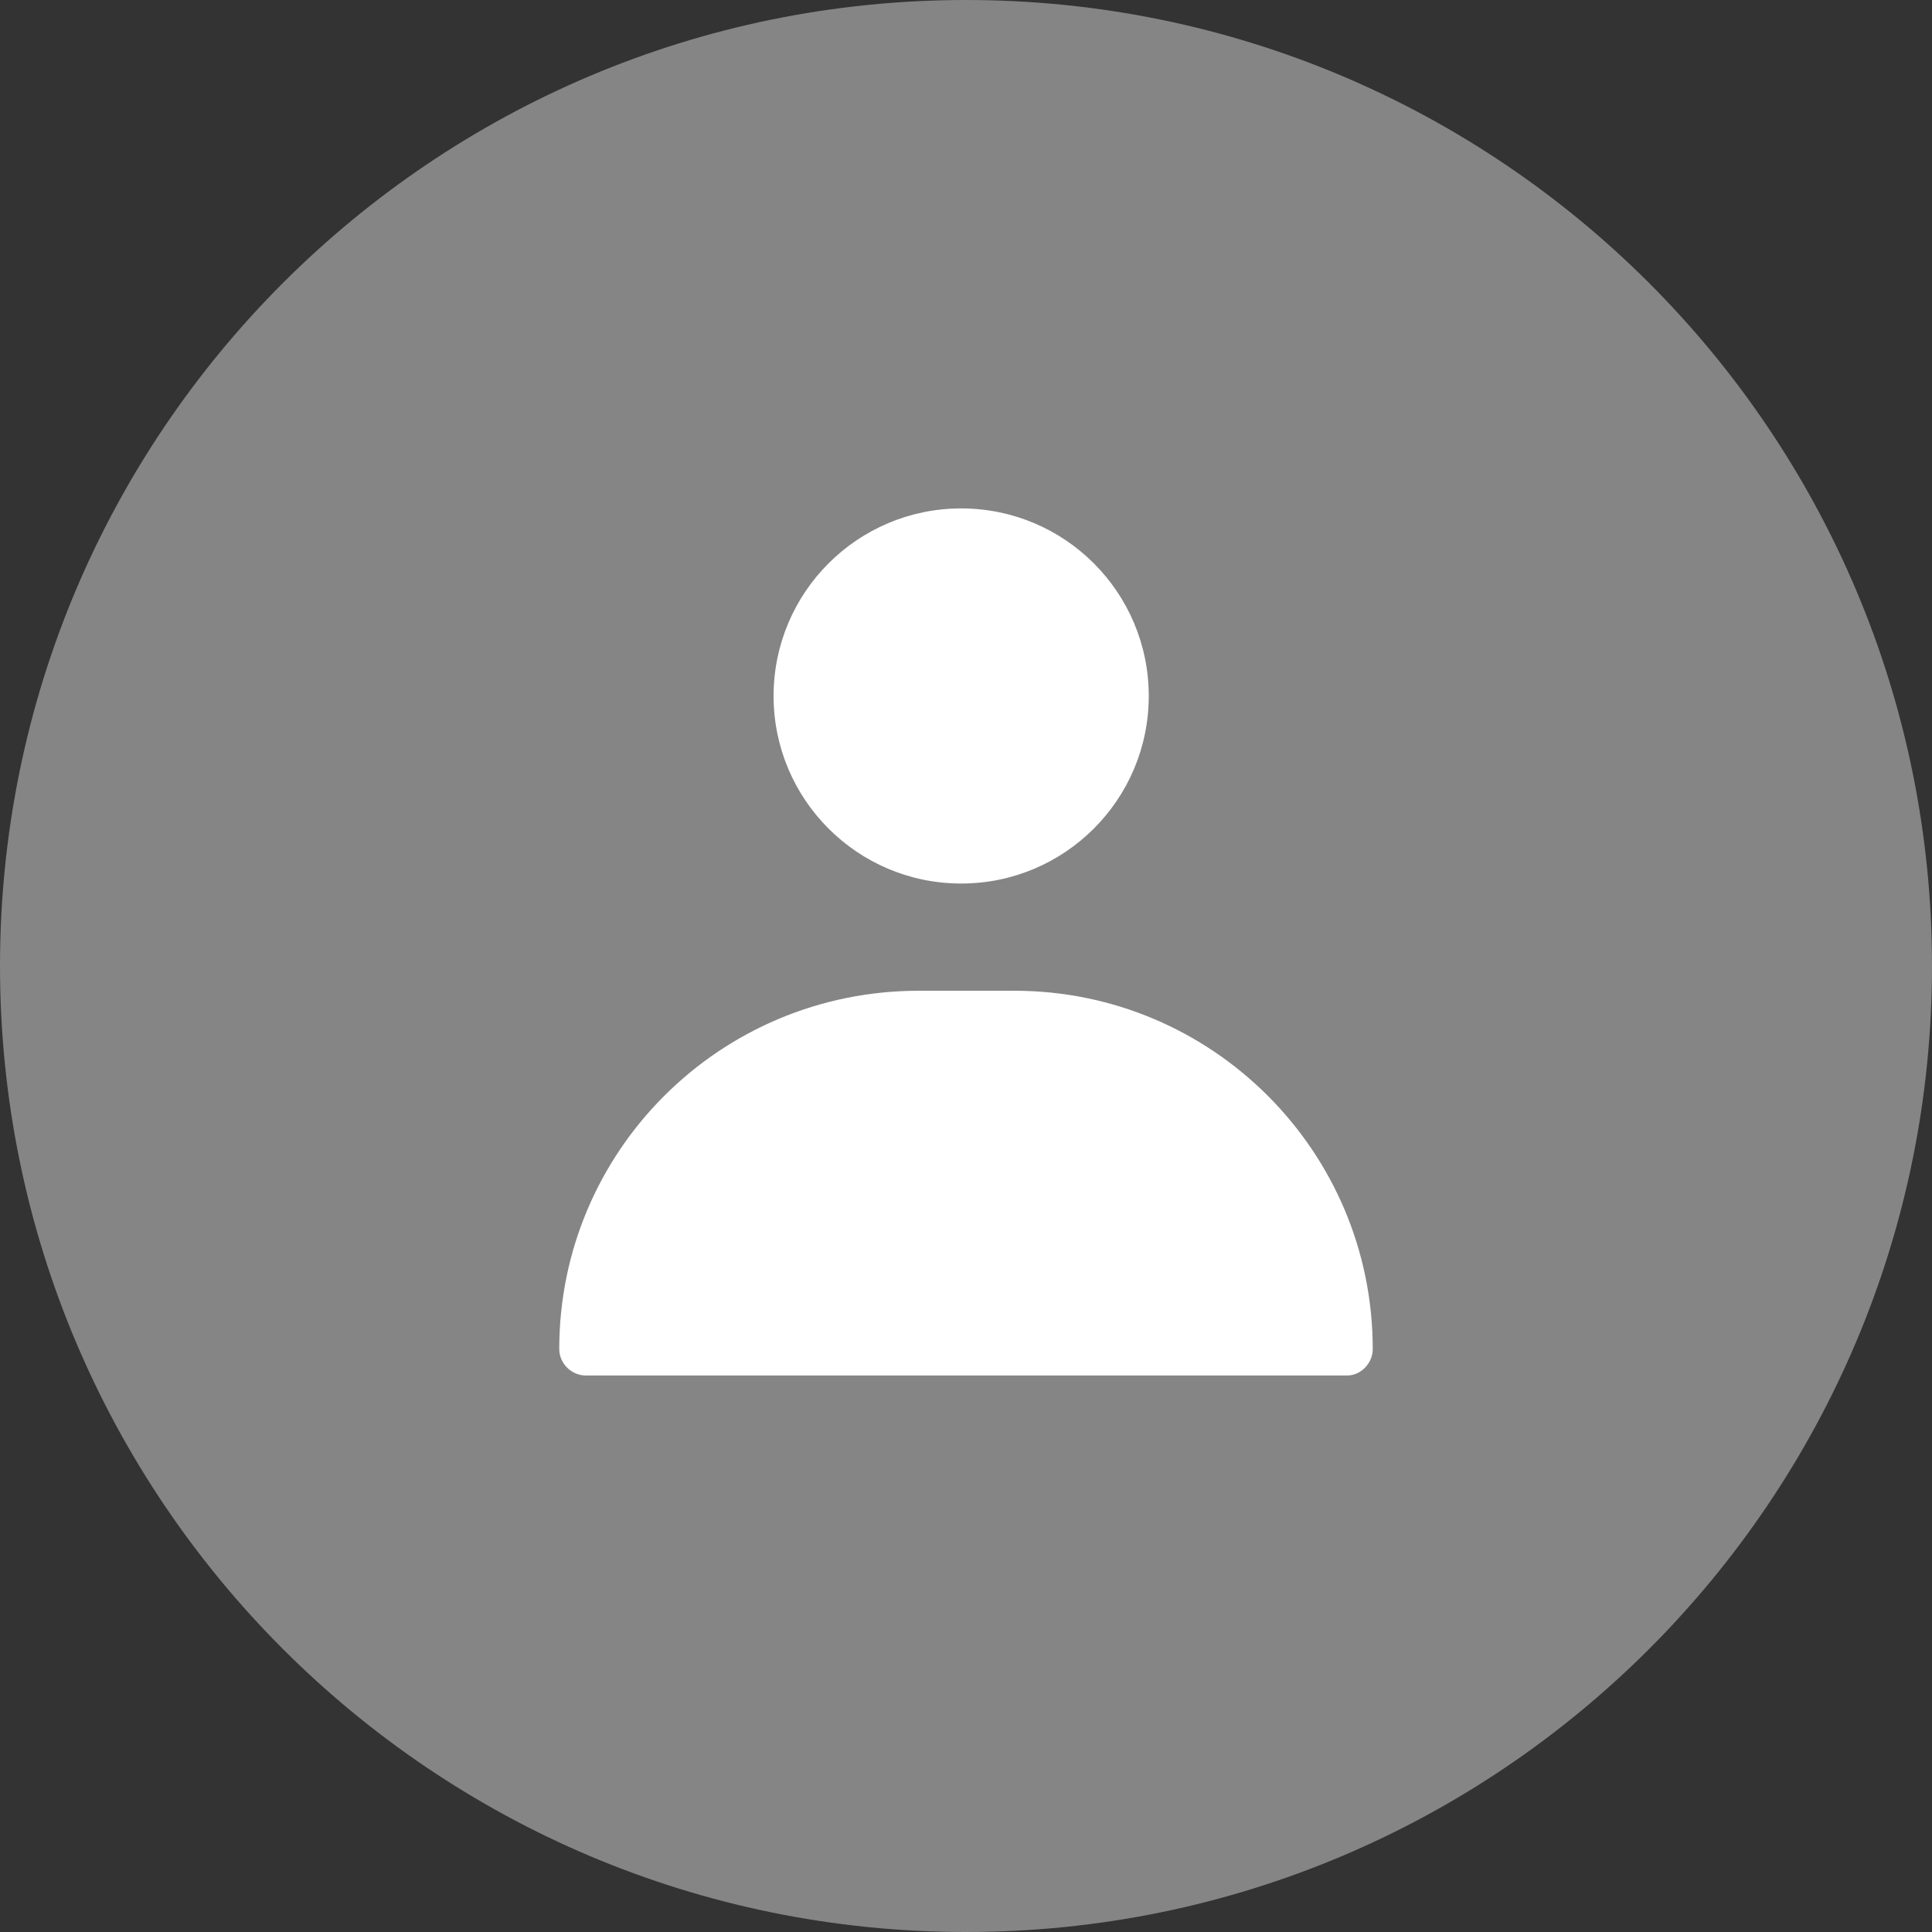
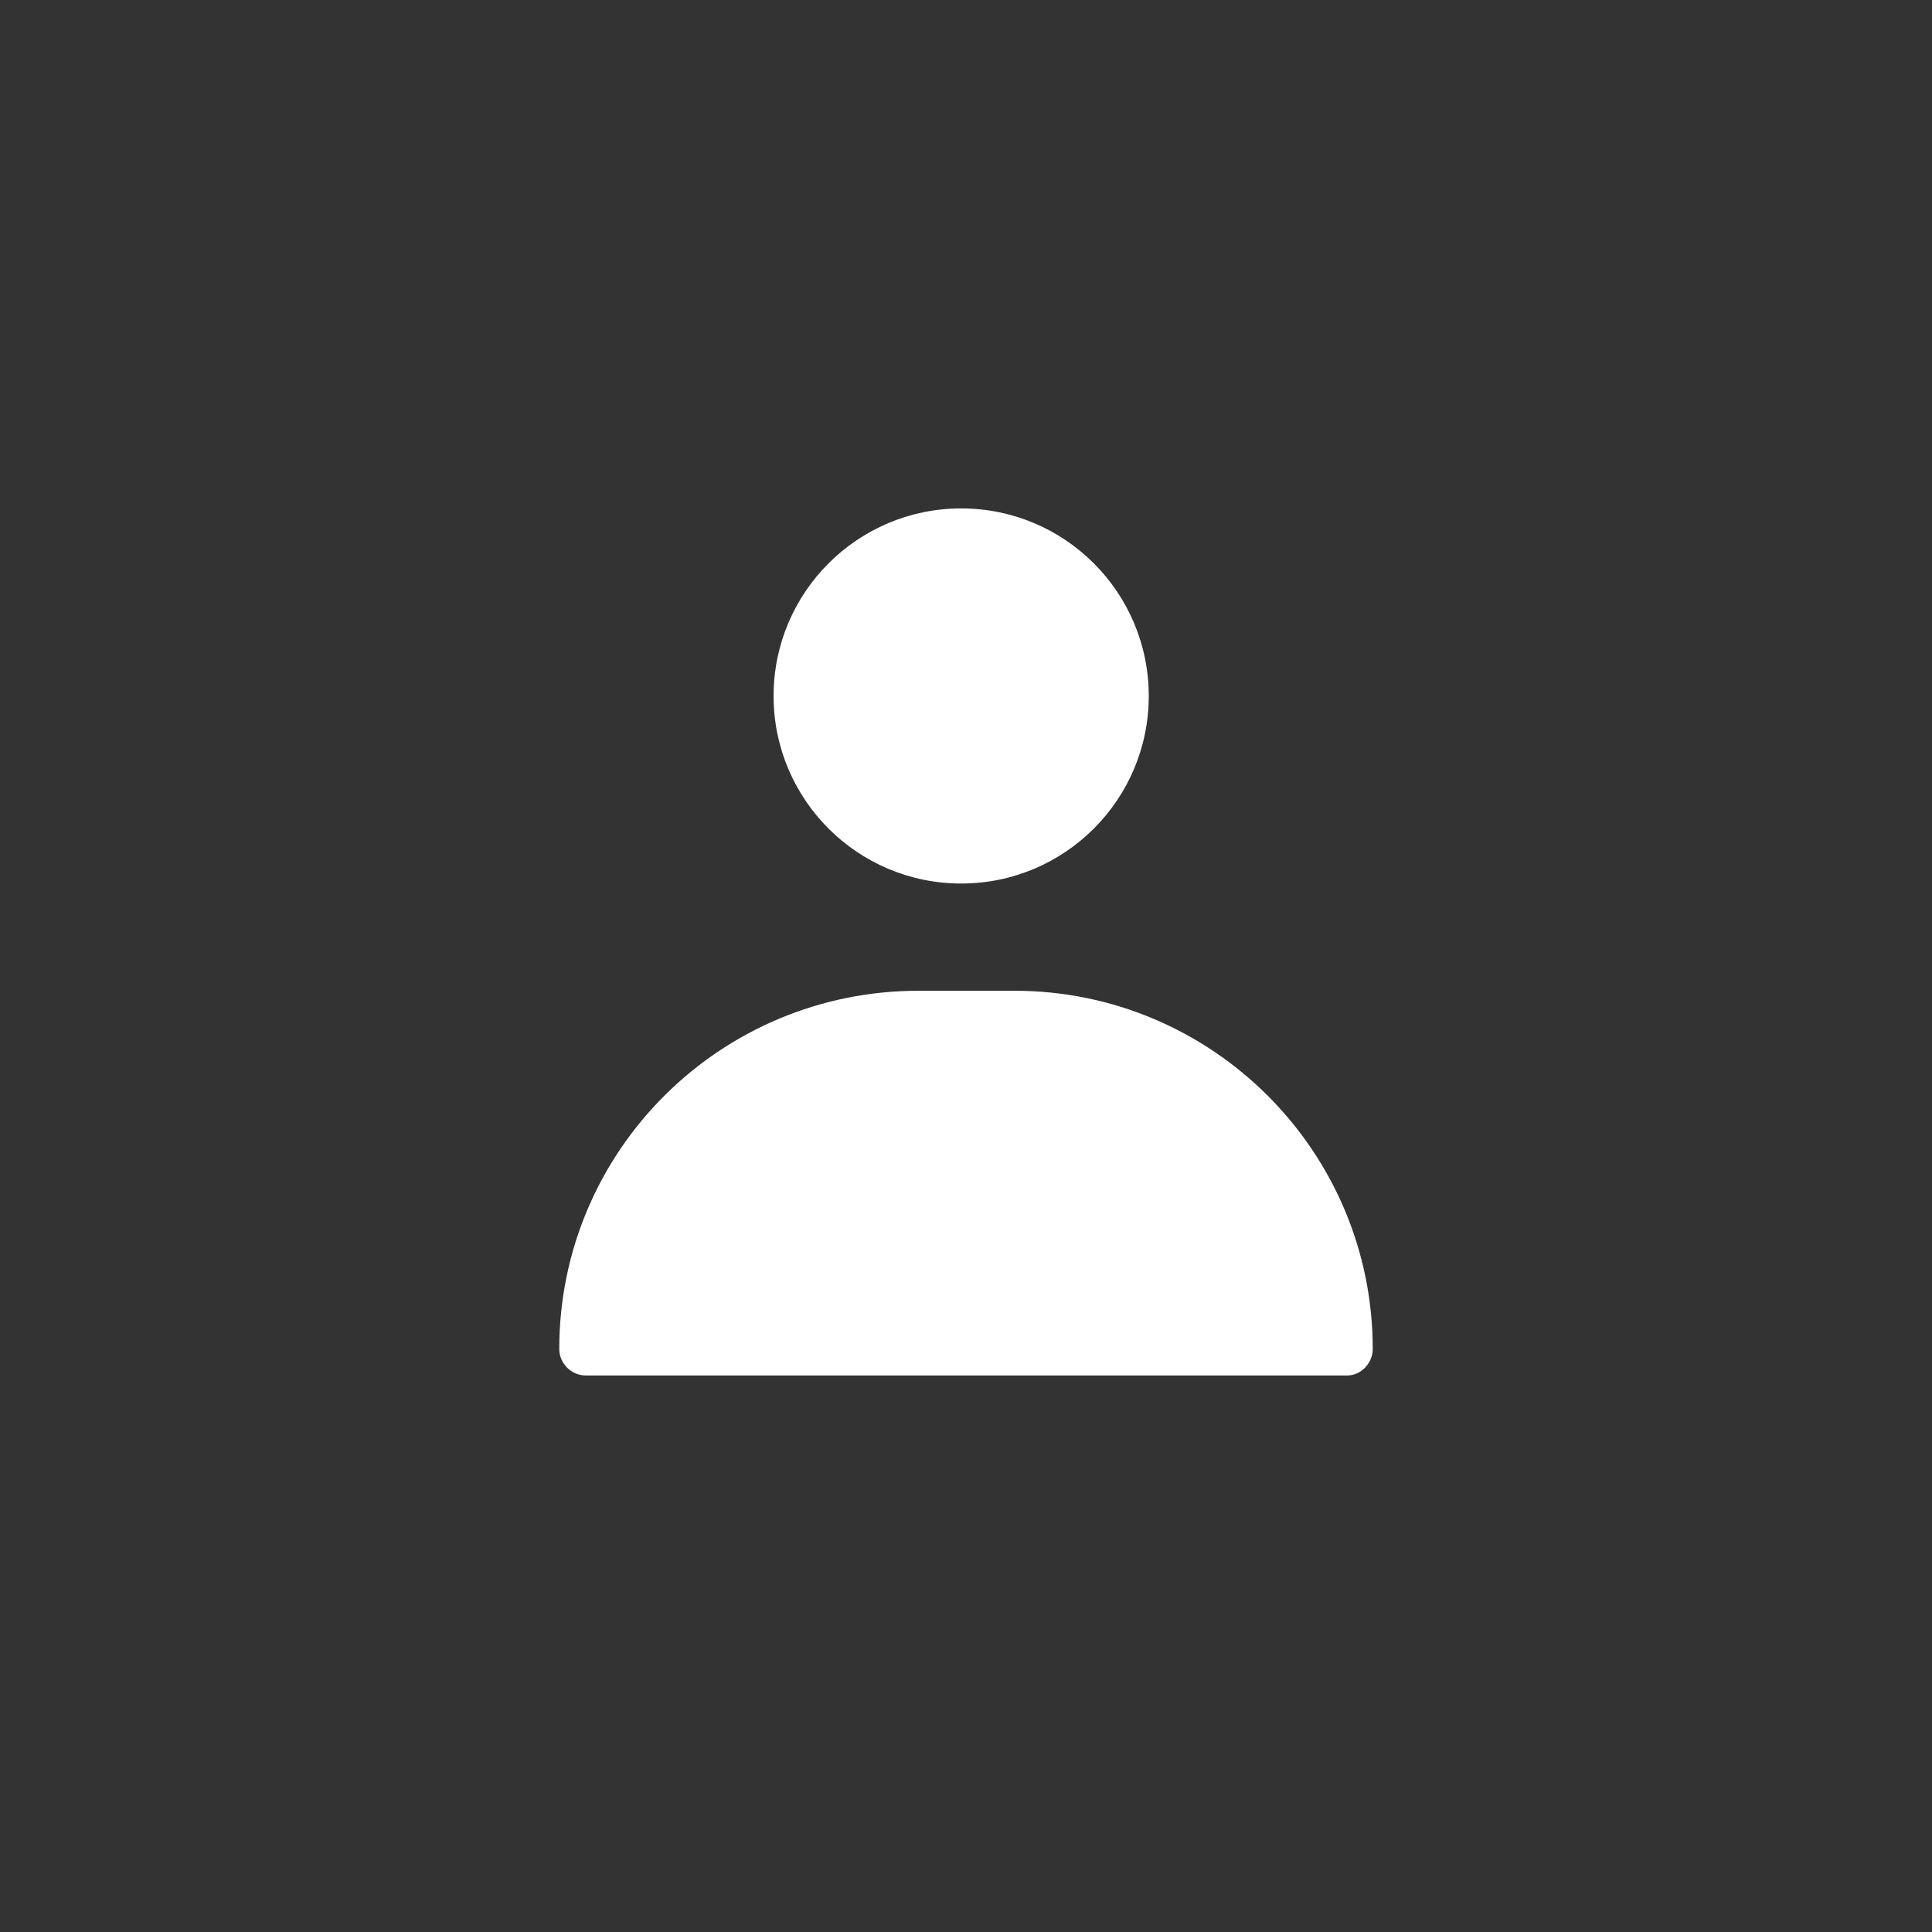
<svg xmlns="http://www.w3.org/2000/svg" id="Untitled-Page%201" viewBox="0 0 32 32" style="background-color:#ffffff00" version="1.1" xml:space="preserve" x="0px" y="0px" width="32px" height="32px">
  <rect x="0" y="0" width="32" height="32" fill="#333333" stroke="none" />
  <g id="Layer%201">
    <g id="kepnelkuli_profil">
-       <path d="M 16 0 C 24.836 0 32 7.164 32 16 C 32 24.836 24.836 32 16 32 C 7.164 32 0 24.836 0 16 C 0 7.164 7.164 0 16 0 Z" fill="#858585" />
      <path d="M 22.737 22.345 C 22.737 22.582 22.536 22.782 22.318 22.782 L 9.7 22.782 C 9.464 22.782 9.263 22.582 9.263 22.345 C 9.263 19.068 11.921 16.41 15.217 16.41 L 16.801 16.41 C 20.078 16.41 22.737 19.068 22.737 22.345 ZM 15.92 14.634 C 14.205 14.634 12.813 13.243 12.813 11.528 C 12.813 9.812 14.205 8.421 15.92 8.421 C 17.637 8.421 19.027 9.812 19.027 11.528 C 19.027 13.243 17.637 14.634 15.92 14.634 Z" fill="#ffffff" />
    </g>
  </g>
</svg>